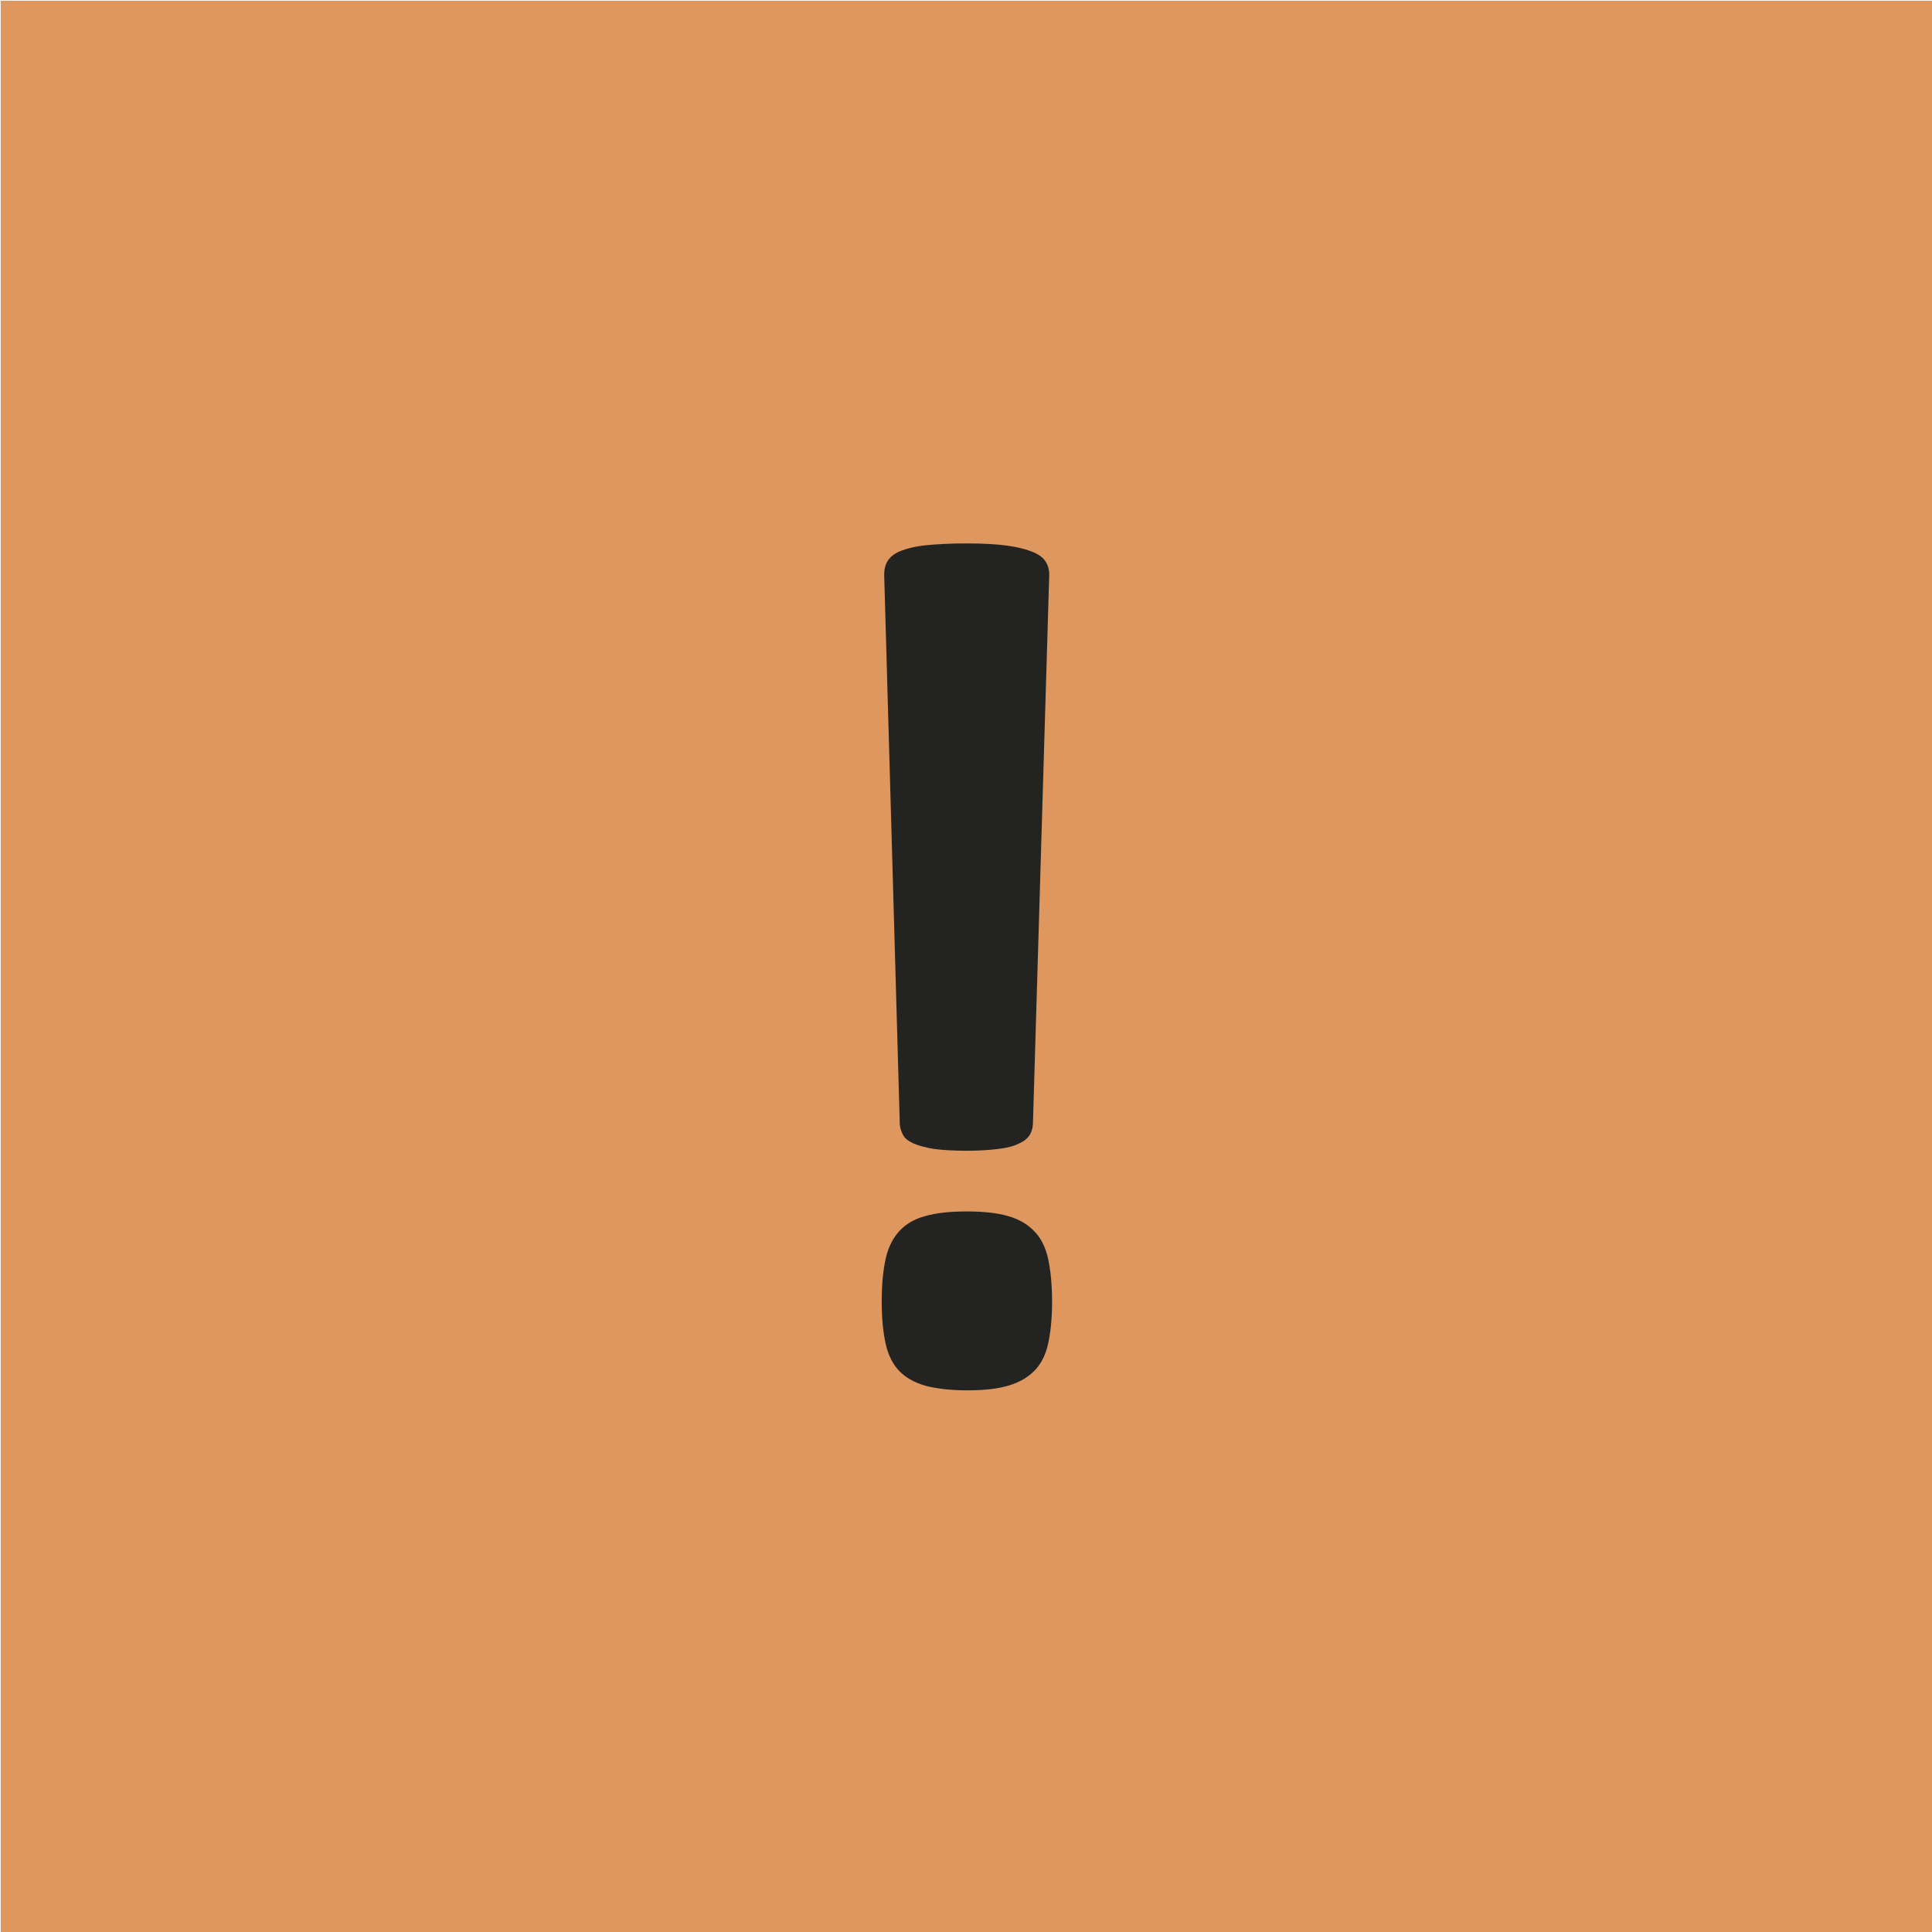
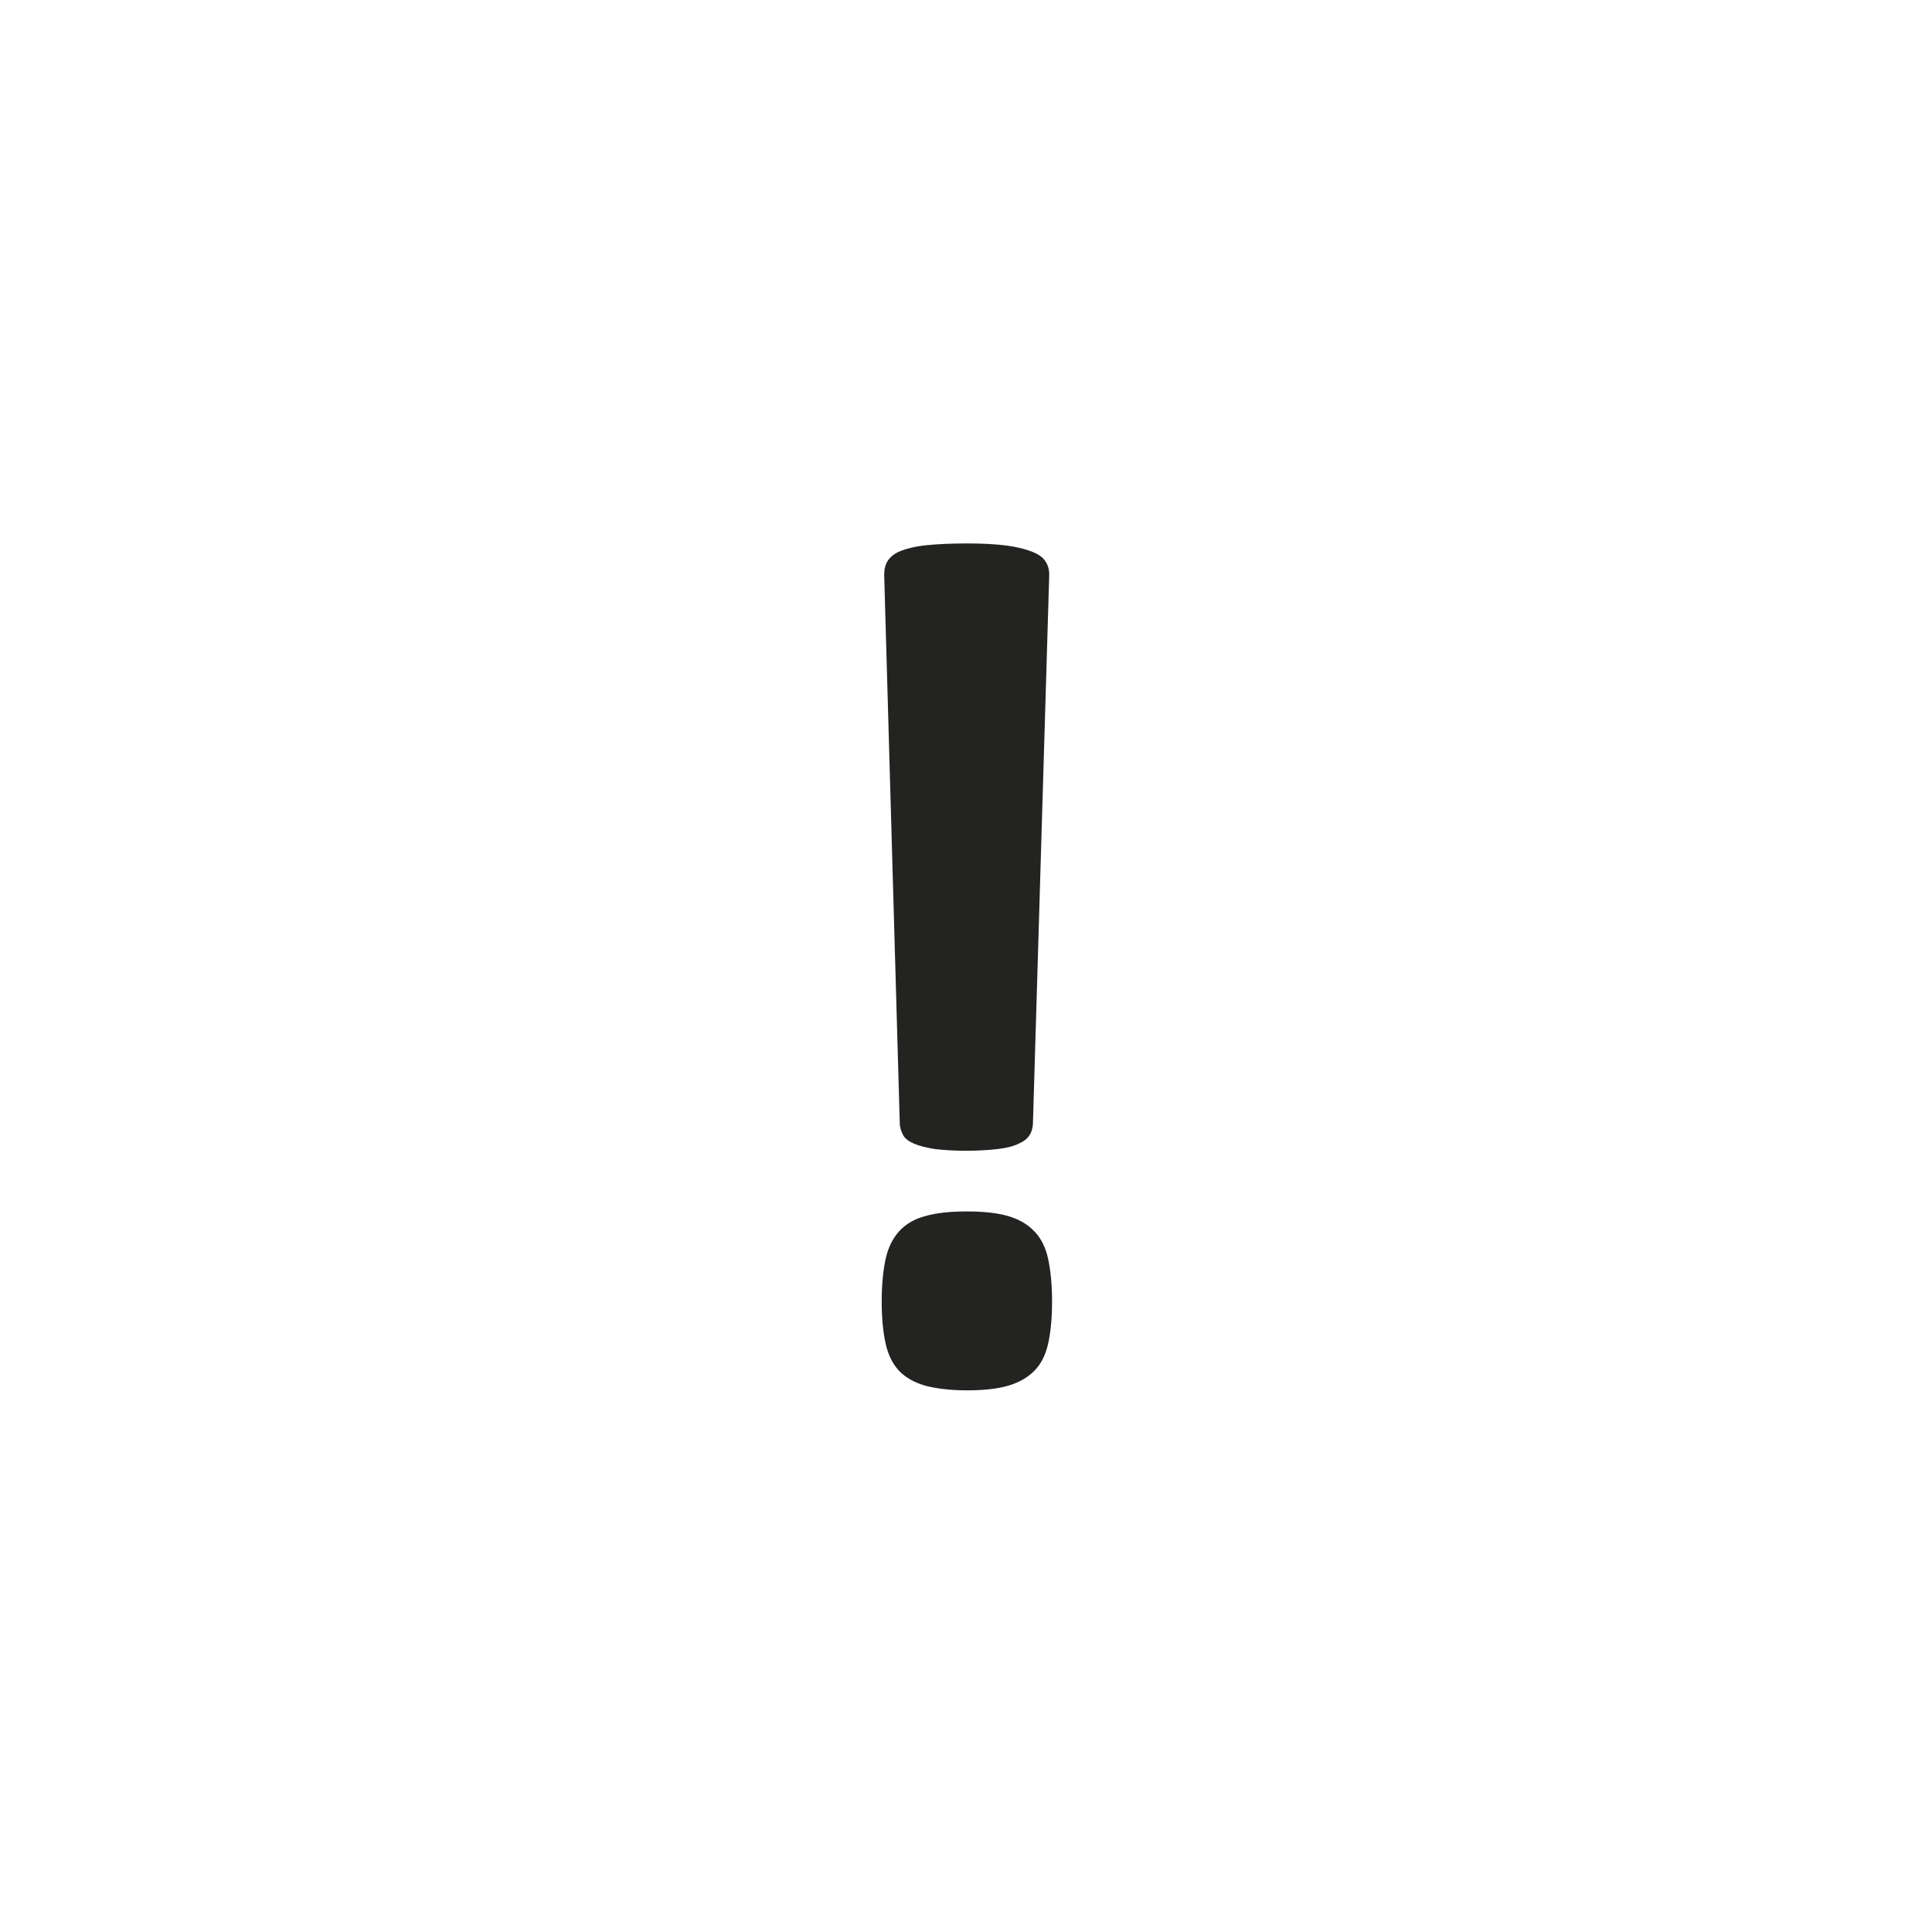
<svg xmlns="http://www.w3.org/2000/svg" xmlns:xlink="http://www.w3.org/1999/xlink" version="1.1" id="Ebene_1" x="0px" y="0px" viewBox="0 0 54.43 54.43" style="enable-background:new 0 0 54.43 54.43;" xml:space="preserve">
  <style type="text/css">
	.st0{fill:#DE975E;}
	.st1{clip-path:url(#SVGID_2_);fill:#232321;}
</style>
-   <rect x="0.02" y="0.02" class="st0" width="54.42" height="54.42" />
  <g>
    <defs>
      <rect id="SVGID_1_" x="-8.98" y="-8.98" width="72.43" height="64.43" />
    </defs>
    <clipPath id="SVGID_2_">
      <use xlink:href="#SVGID_1_" style="overflow:visible;" />
    </clipPath>
    <path class="st1" d="M29.53,35.47c-0.07-0.32-0.2-0.59-0.39-0.78c-0.19-0.2-0.43-0.34-0.74-0.43c-0.31-0.09-0.69-0.13-1.16-0.13   c-0.47,0-0.86,0.04-1.17,0.13c-0.31,0.08-0.56,0.23-0.74,0.43c-0.18,0.2-0.31,0.46-0.38,0.78c-0.07,0.32-0.11,0.73-0.11,1.2   c0,0.47,0.04,0.86,0.11,1.18c0.07,0.32,0.2,0.58,0.38,0.77c0.18,0.19,0.43,0.33,0.74,0.42c0.31,0.08,0.7,0.13,1.17,0.13   c0.47,0,0.85-0.04,1.16-0.13c0.31-0.09,0.55-0.23,0.74-0.42c0.19-0.19,0.32-0.45,0.39-0.77c0.07-0.32,0.11-0.71,0.11-1.18   C29.64,36.2,29.6,35.8,29.53,35.47 M29.56,16.19c0-0.15-0.04-0.28-0.11-0.38c-0.07-0.11-0.2-0.2-0.38-0.27   c-0.18-0.07-0.41-0.13-0.71-0.17c-0.3-0.04-0.67-0.06-1.13-0.06c-0.45,0-0.83,0.02-1.13,0.05s-0.54,0.09-0.72,0.16   c-0.18,0.07-0.3,0.17-0.37,0.28c-0.07,0.11-0.1,0.24-0.1,0.39l0.44,15.49c0.01,0.11,0.05,0.22,0.1,0.31s0.16,0.17,0.3,0.23   c0.14,0.06,0.33,0.11,0.57,0.15c0.24,0.03,0.54,0.05,0.9,0.05c0.35,0,0.65-0.02,0.9-0.05c0.25-0.03,0.44-0.08,0.58-0.15   c0.14-0.06,0.24-0.14,0.3-0.23s0.09-0.19,0.1-0.31L29.56,16.19z" />
  </g>
</svg>